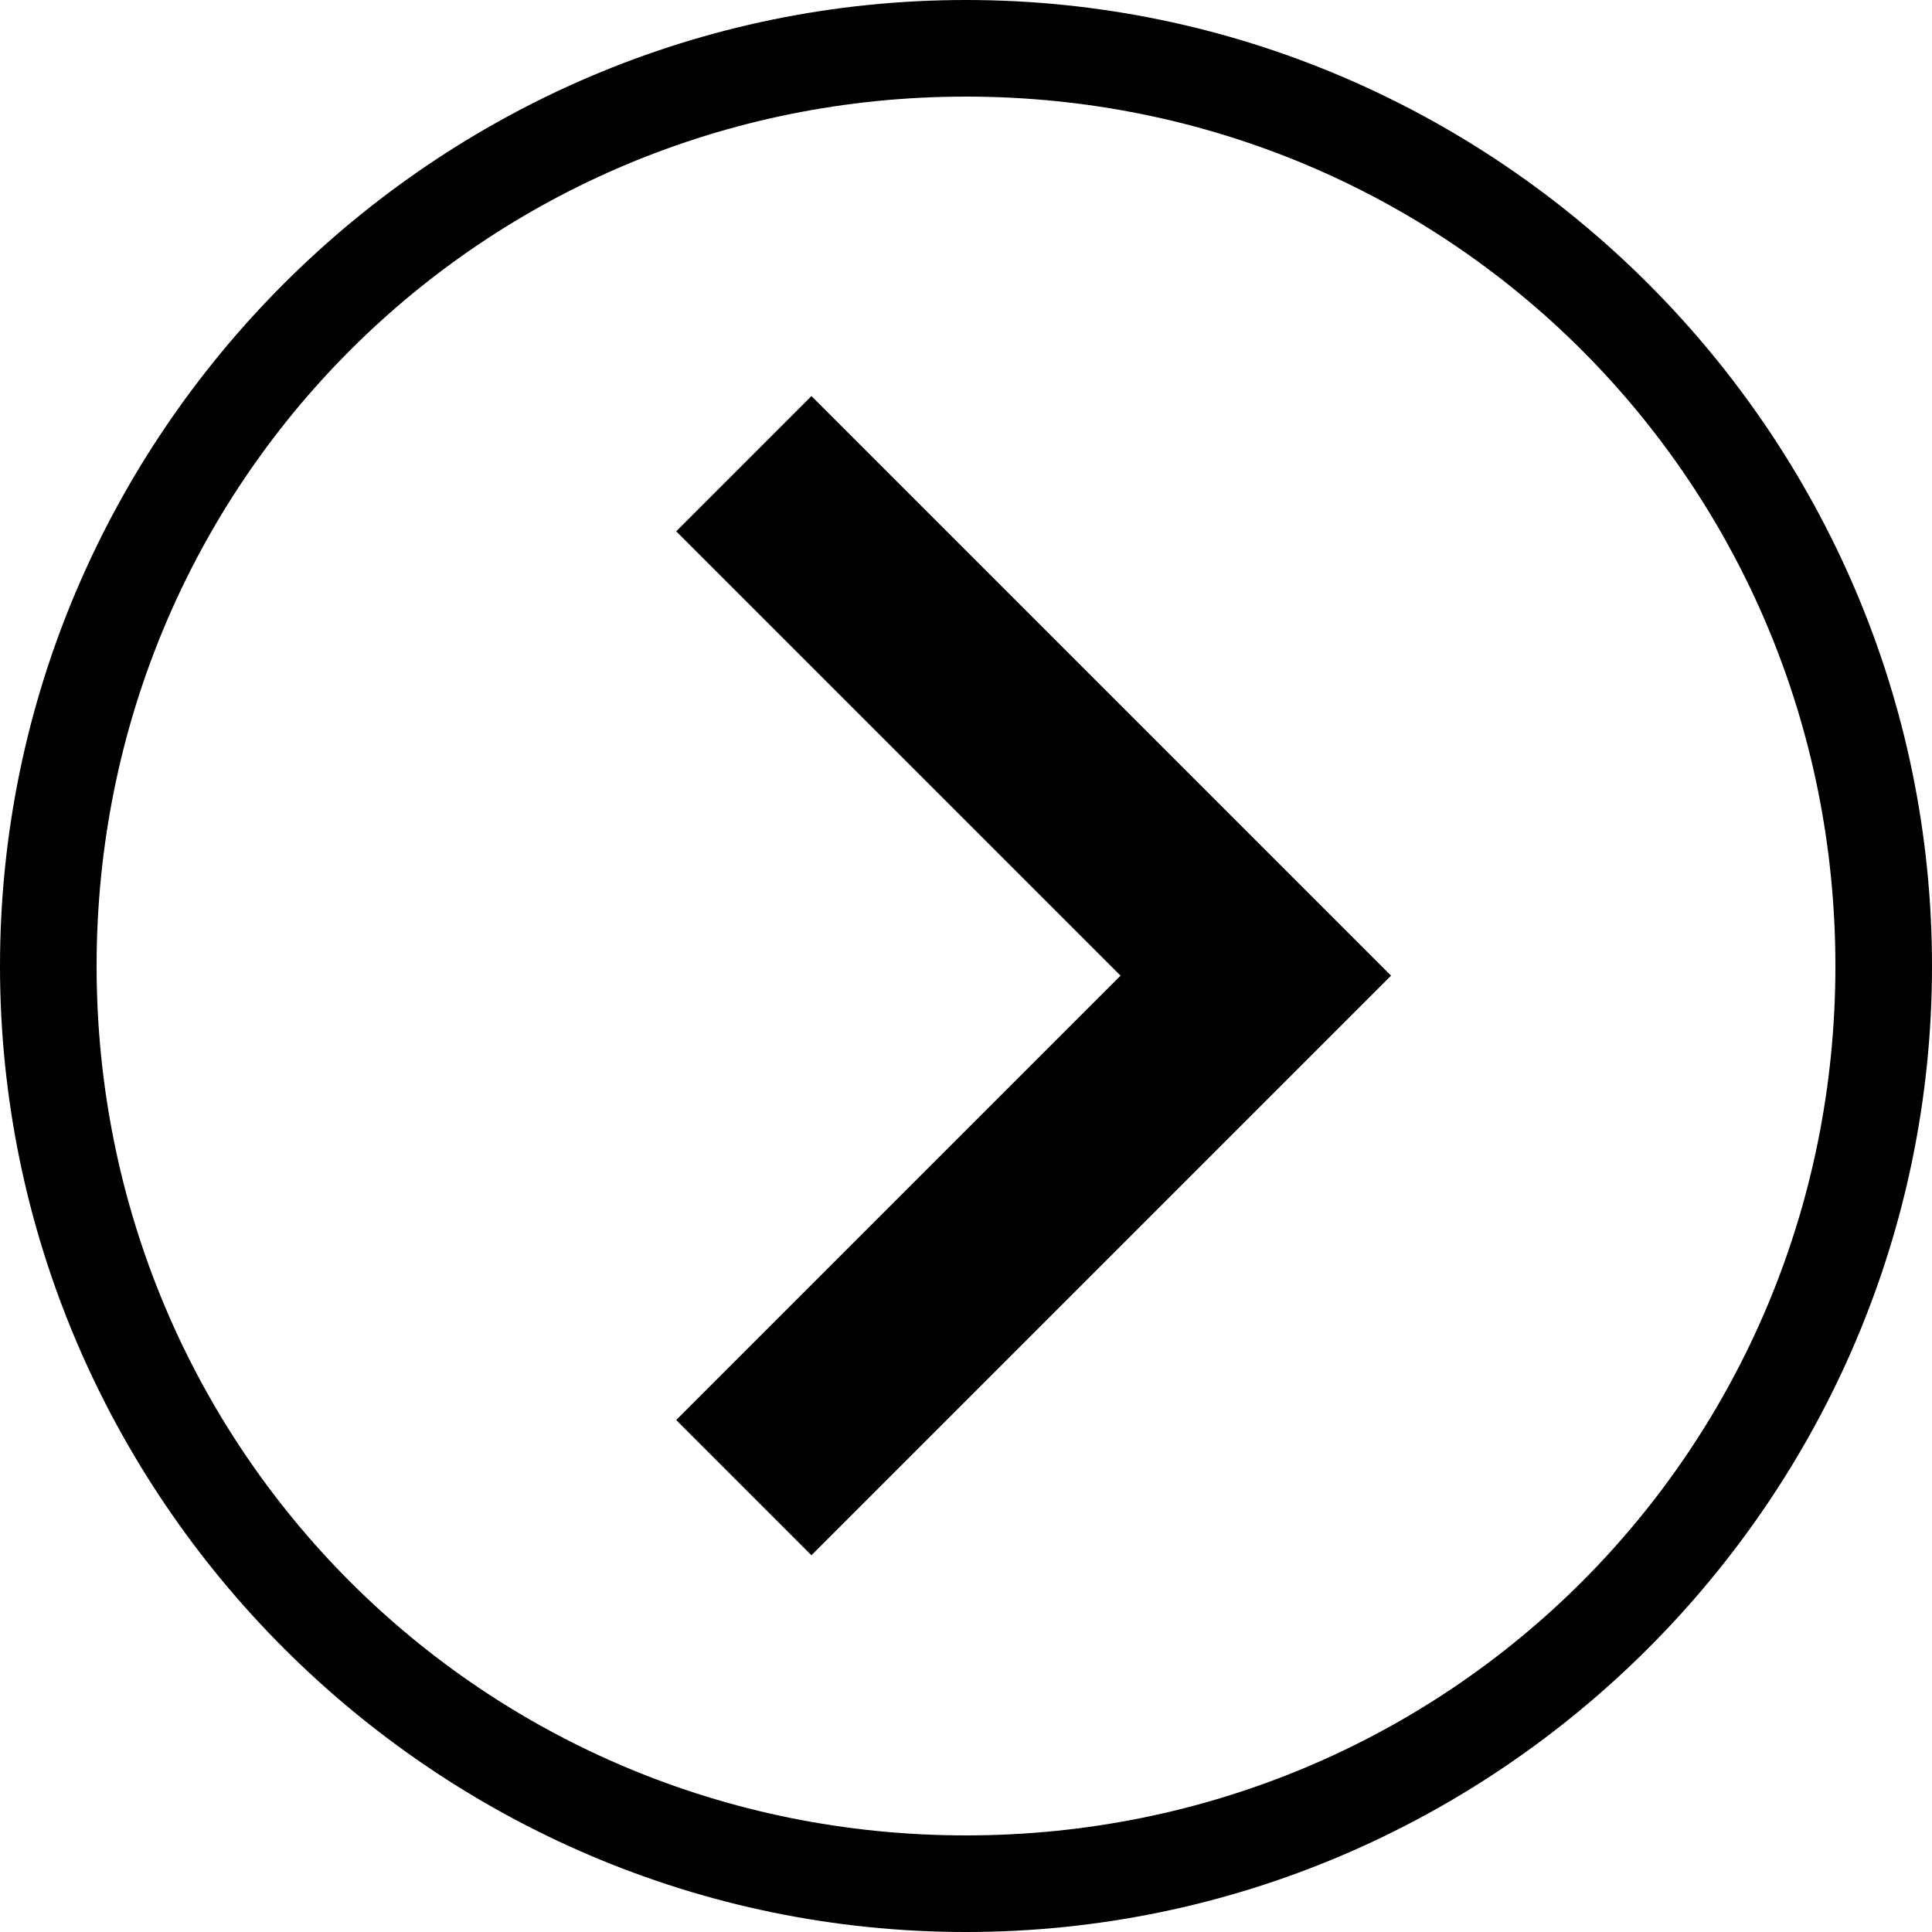
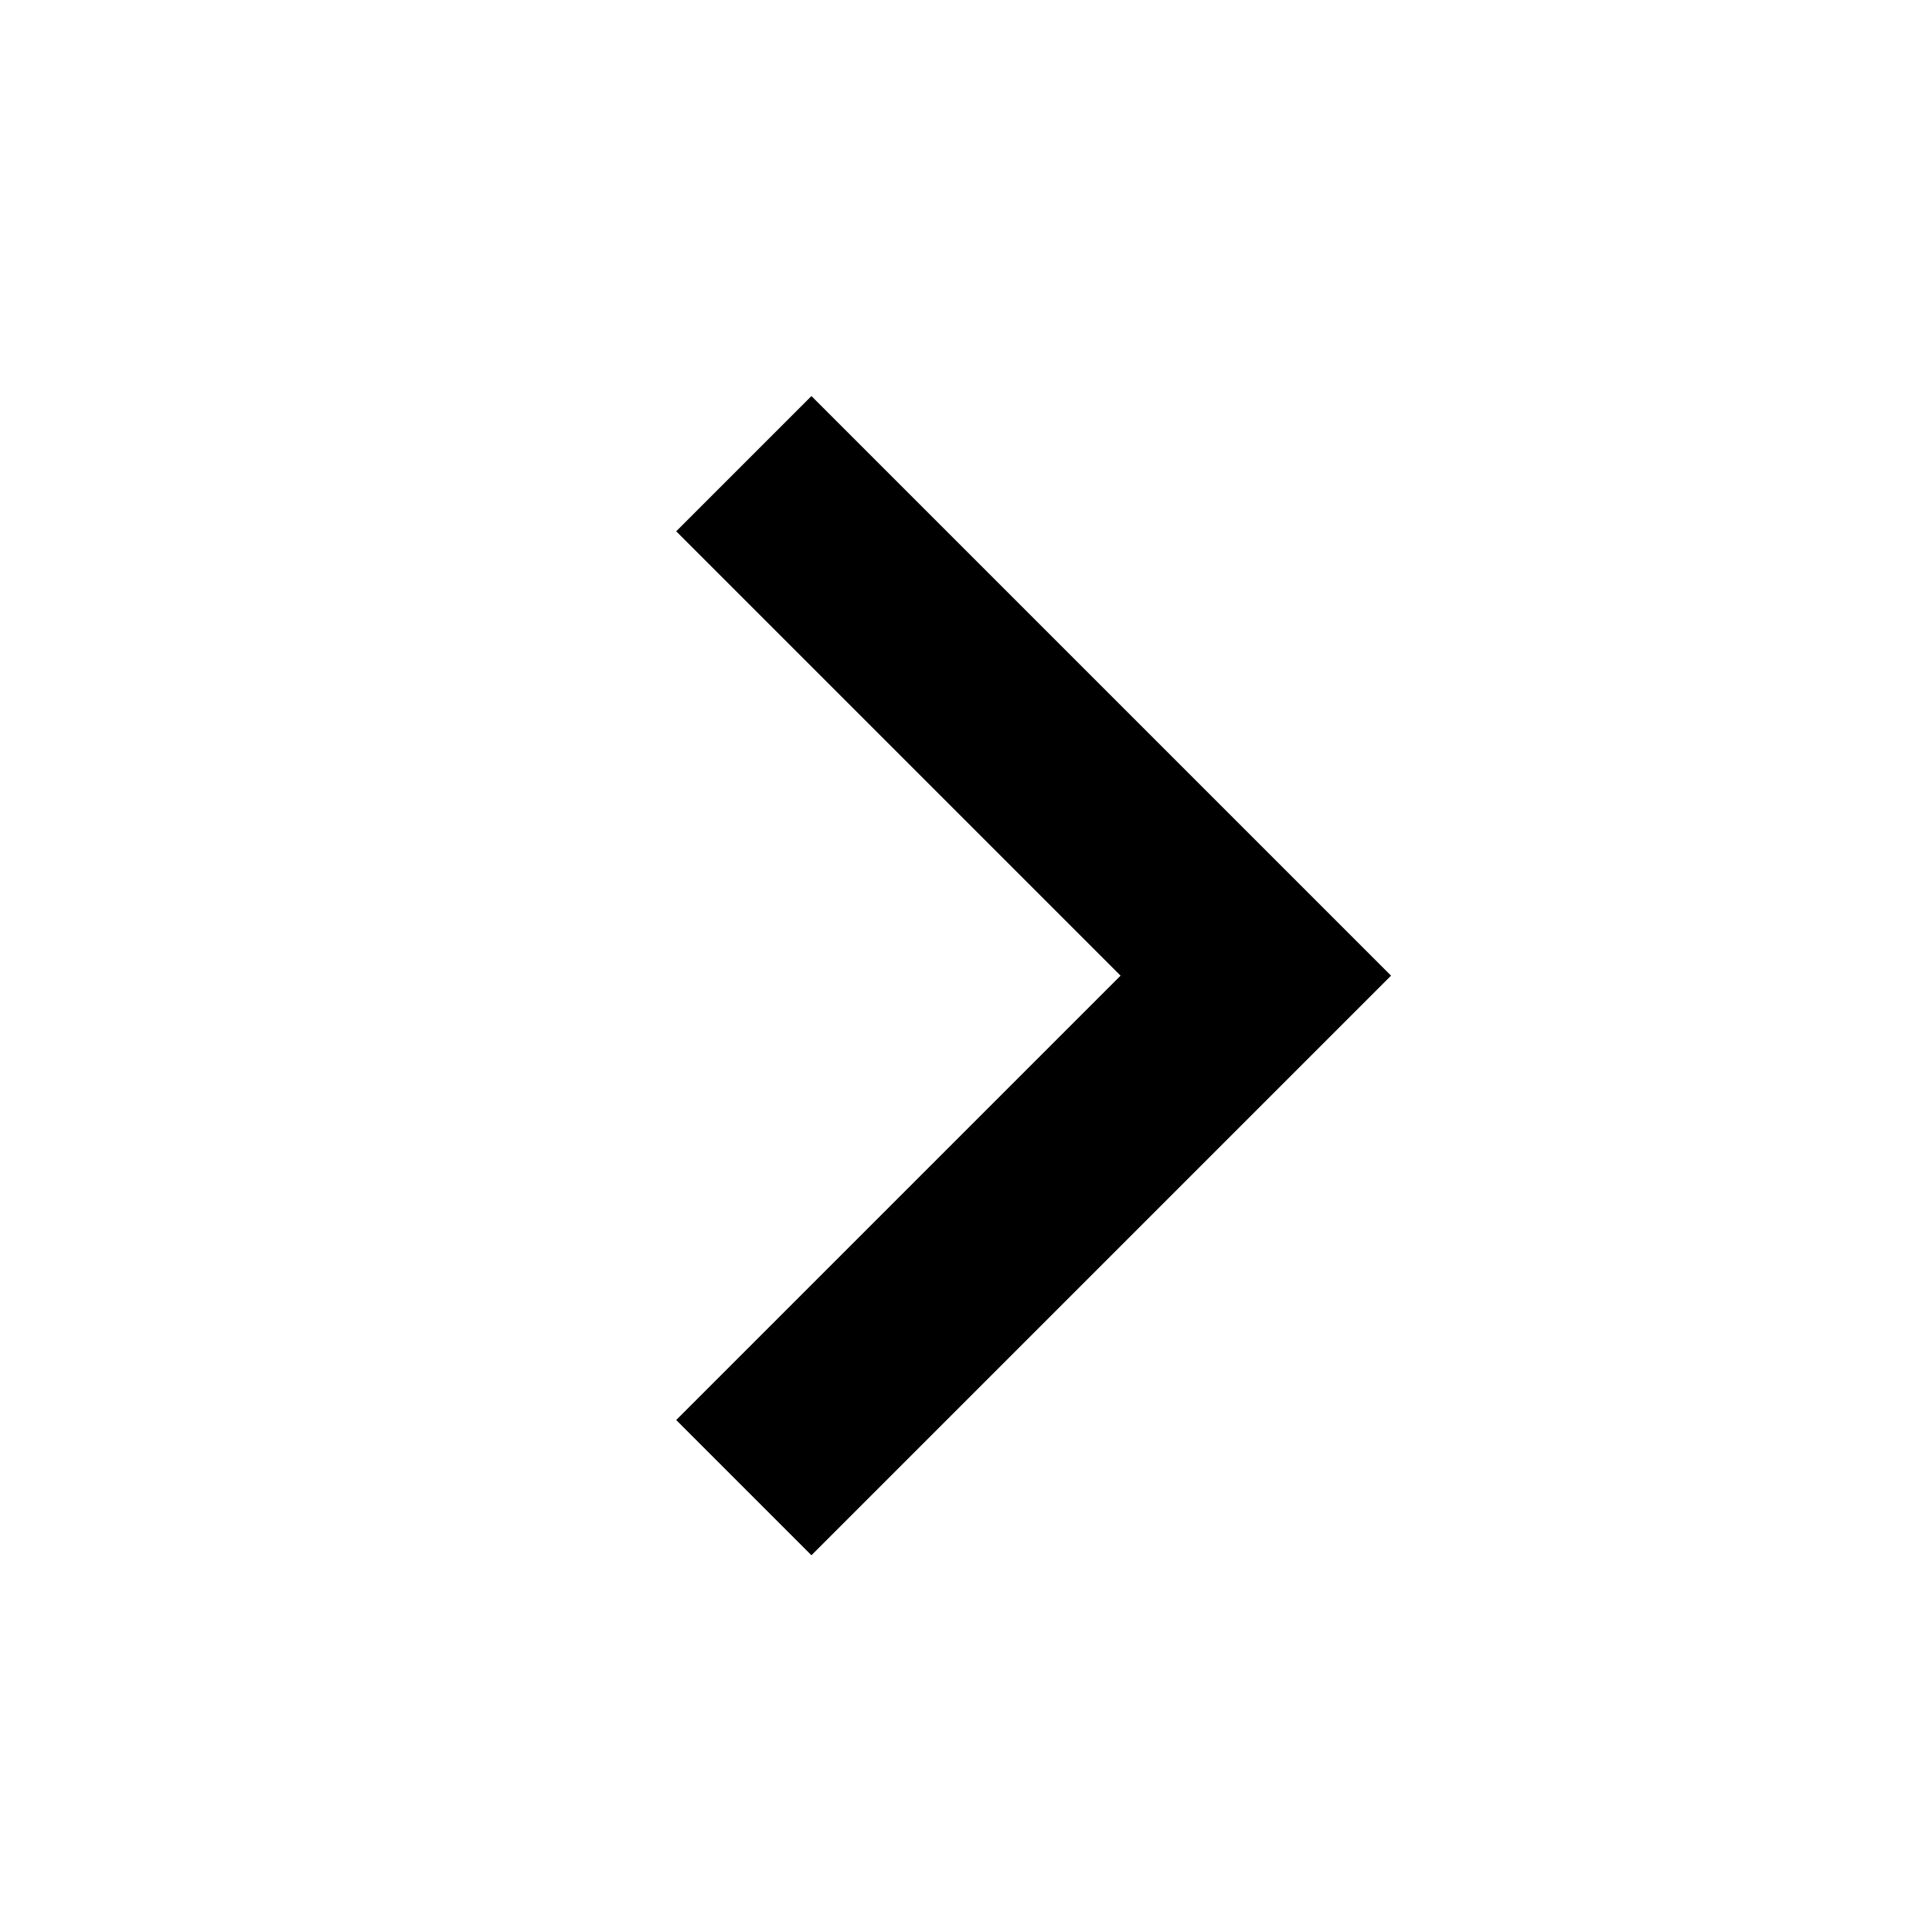
<svg xmlns="http://www.w3.org/2000/svg" version="1.1" id="Layer_1" x="0px" y="0px" viewBox="0 0 20 20" style="enable-background:new 0 0 20 20;" xml:space="preserve">
  <title>slider-arrow-next</title>
-   <path d="M10,0C4.5,0,0,4.5,0,10s4.5,10,10,10s10-4.5,10-10C20,4.5,15.5,0,10,0z M10,19c-5,0-9-4-9-9s4-9,9-9s9,4,9,9  C19,15,15,19,10,19C10,19,10,19,10,19z" />
  <polygon points="7,14.7 11.6,10.1 7,5.5 8.4,4.1 14.4,10.1 8.4,16.1 " />
</svg>